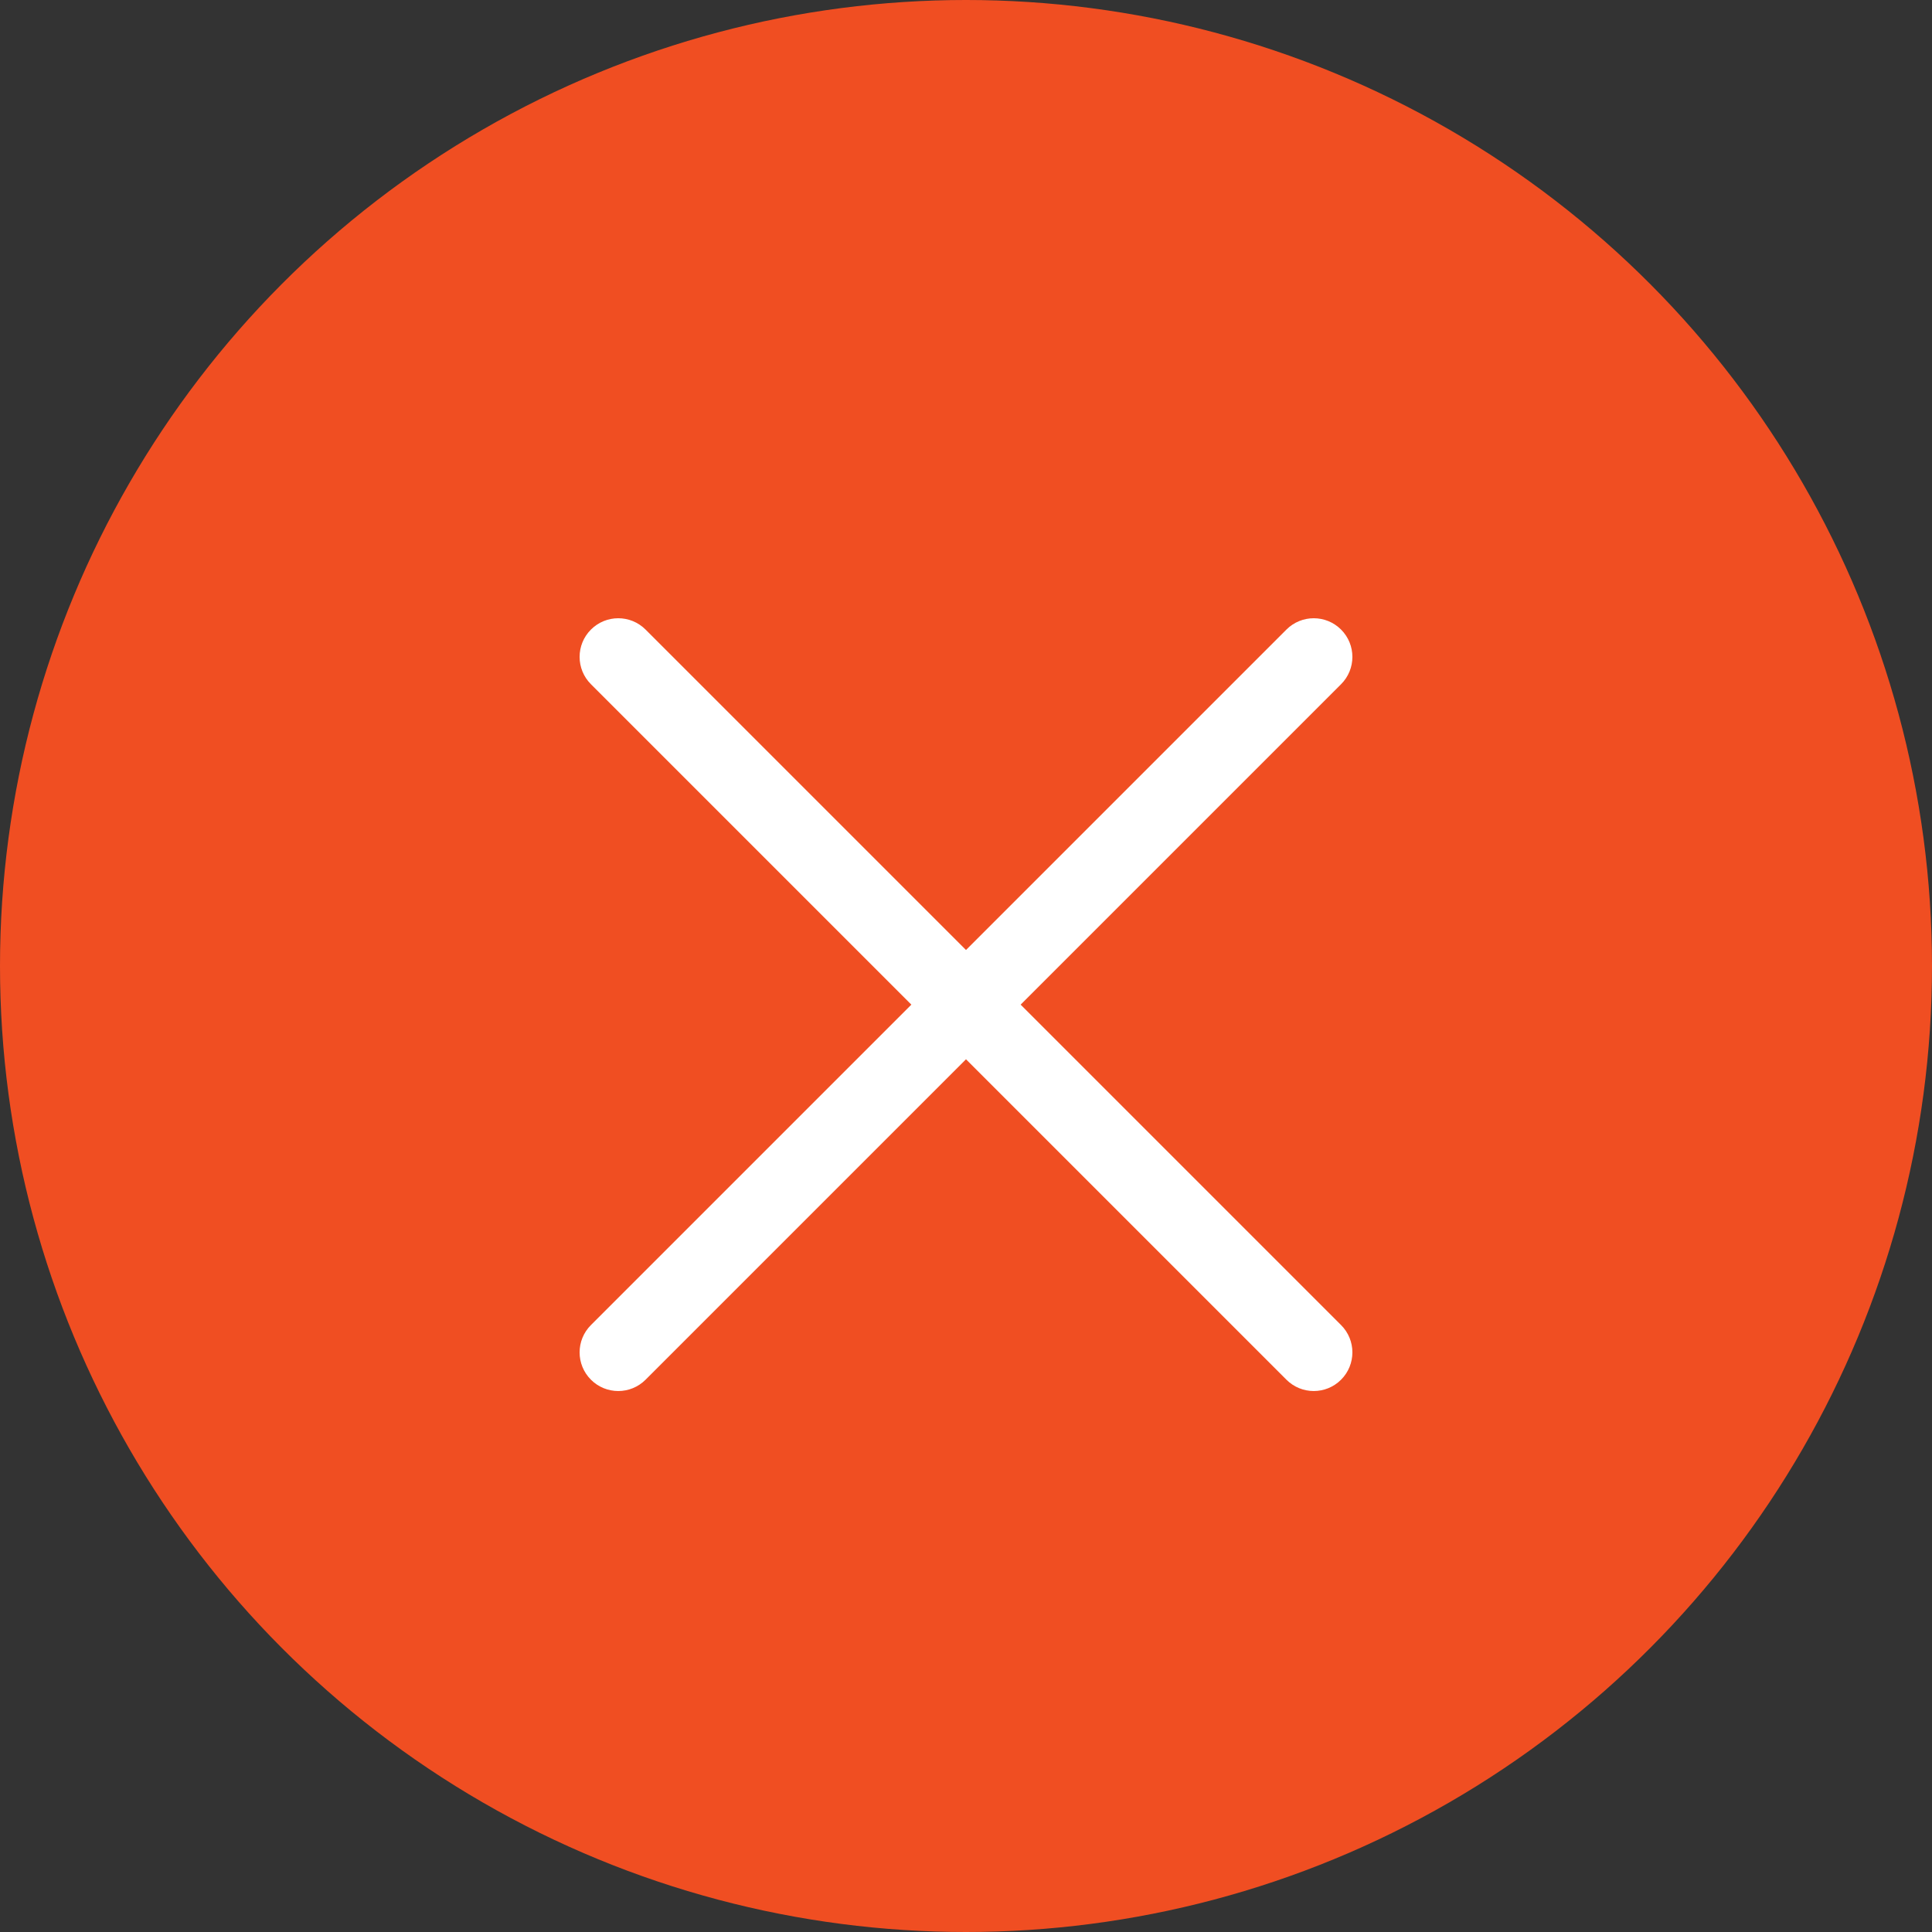
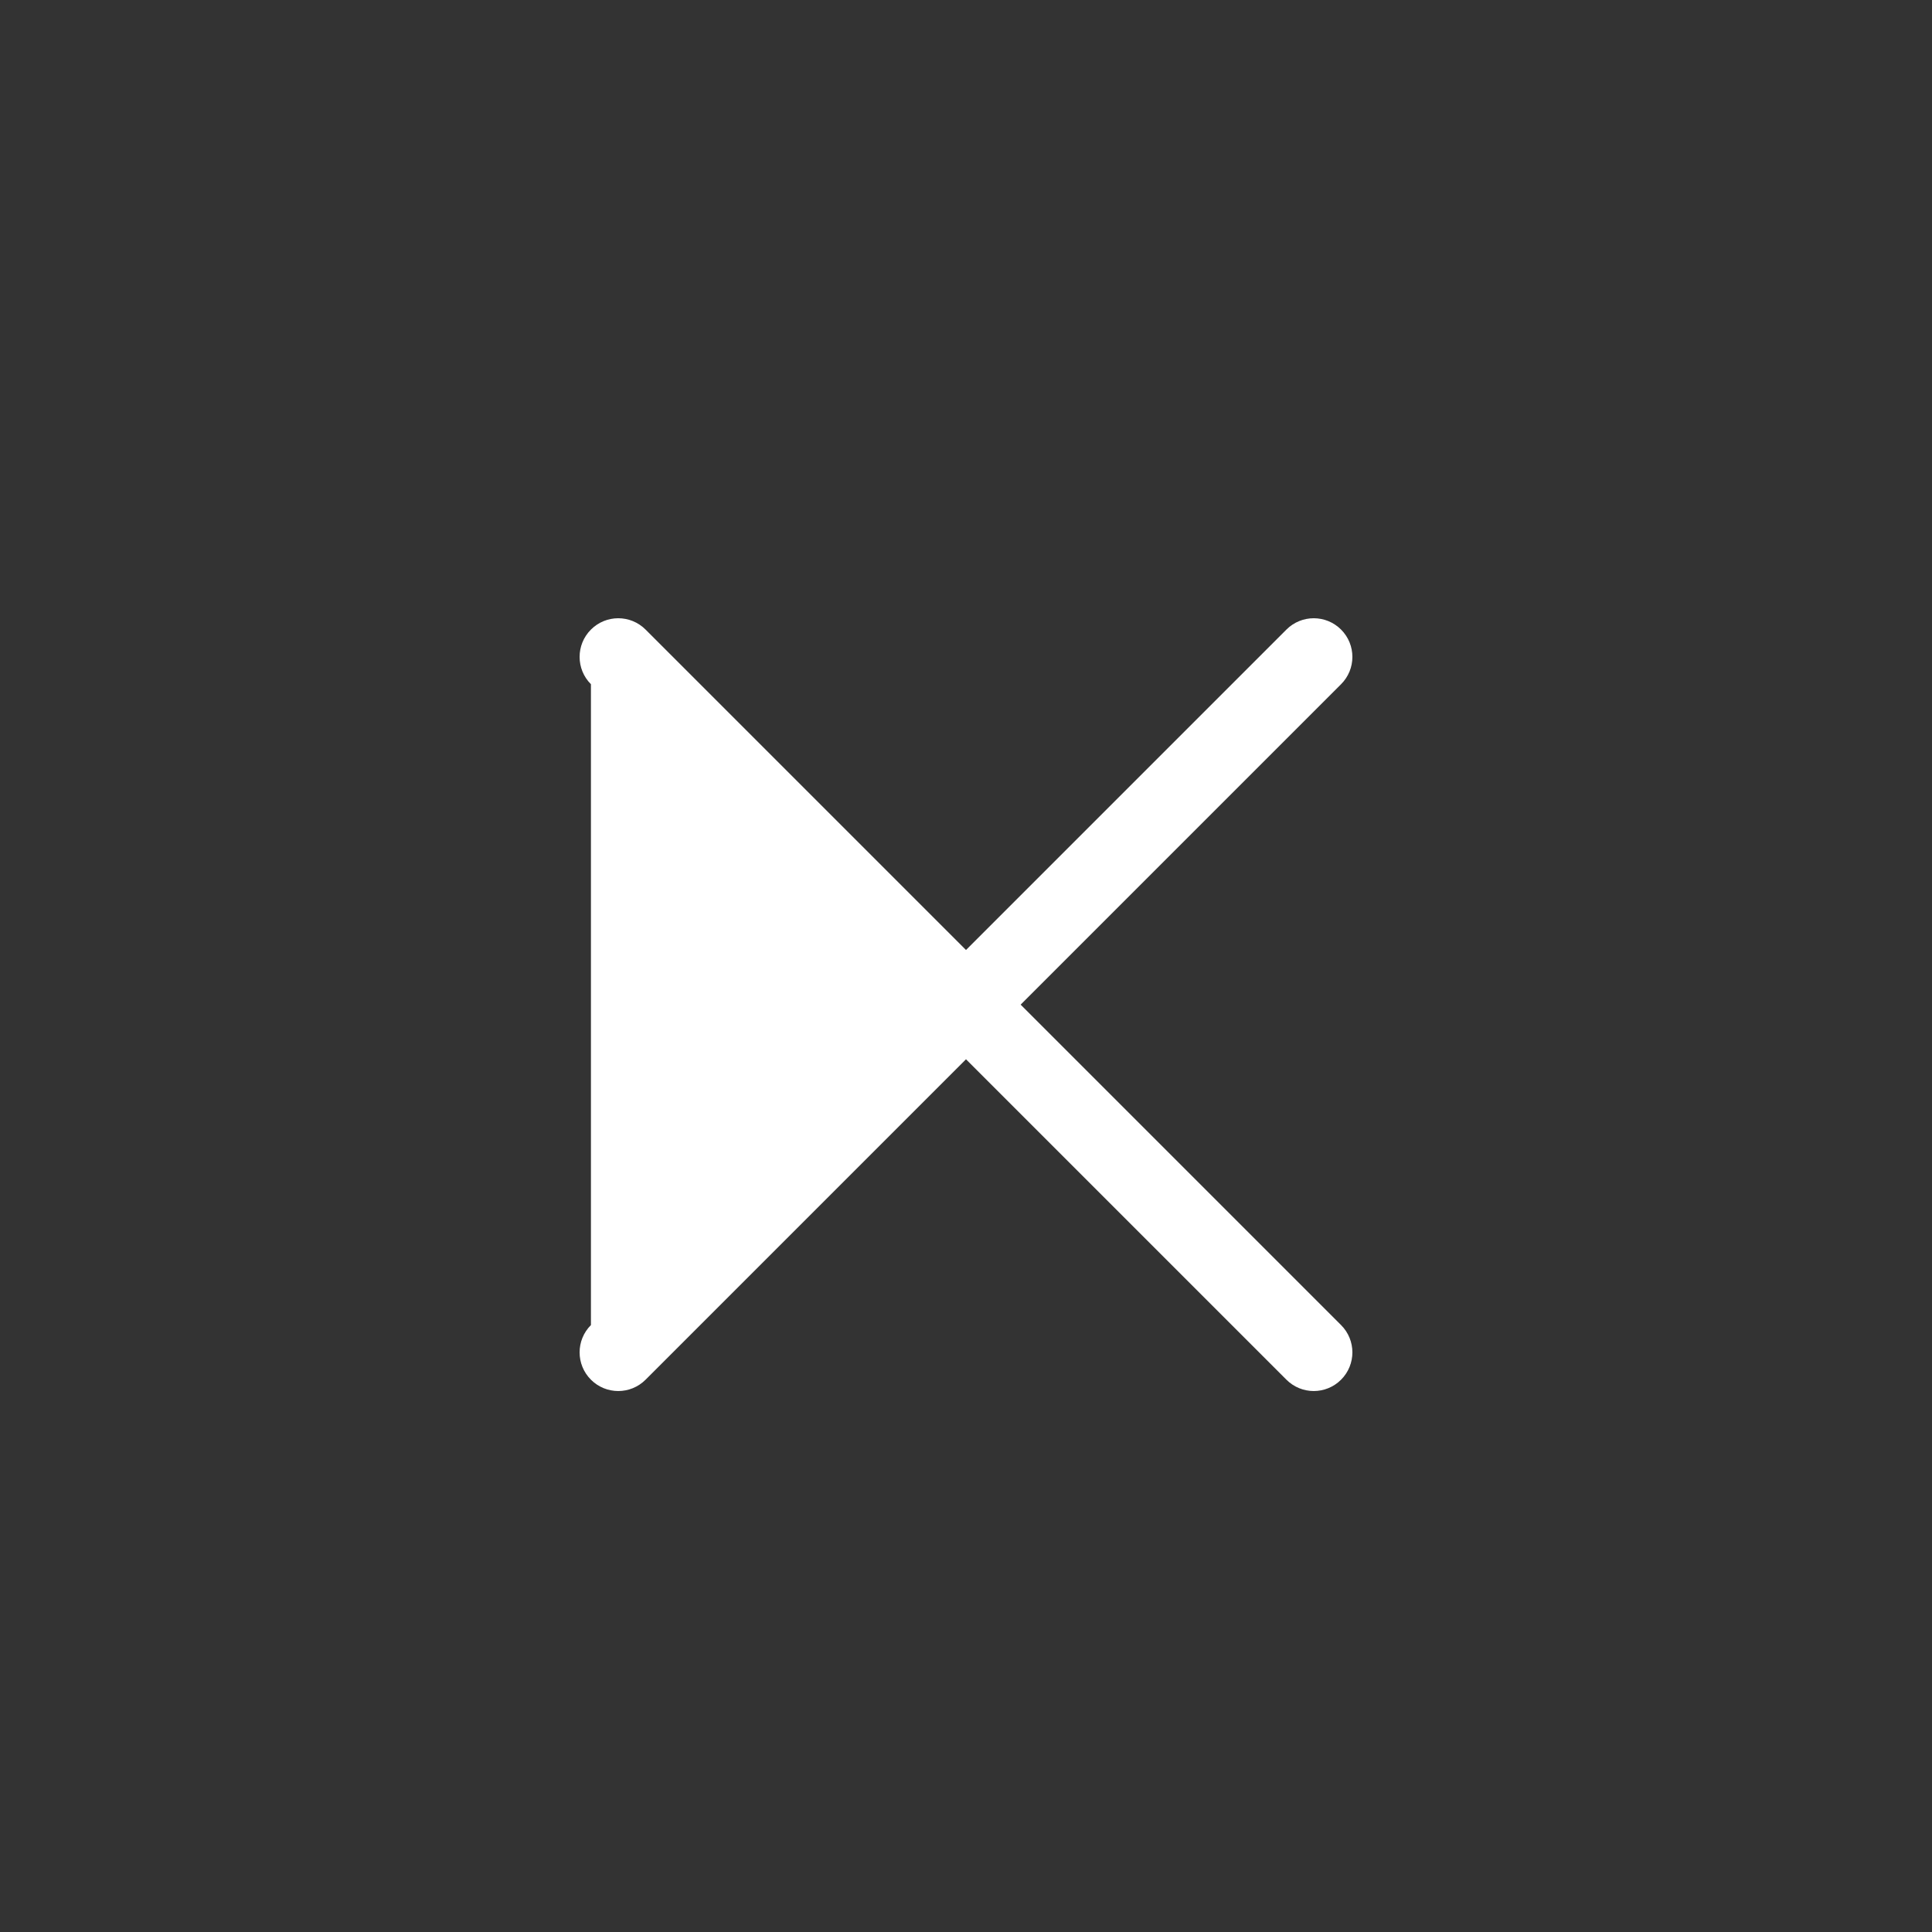
<svg xmlns="http://www.w3.org/2000/svg" fill="none" height="60" viewBox="0 0 60 60" width="60">
  <rect x="0" y="0" width="60" height="60" fill="#333333" stroke="none" />
-   <circle cx="30" cy="30" fill="#f04e22" r="30" />
-   <path clip-rule="evenodd" d="m18.352 41.151c-.469.469-.469 1.228 0 1.697.469.469 1.228.469 1.697 0l9.951-9.951 9.951 9.951c.469.469 1.228.469 1.697 0 .469-.469.469-1.228 0-1.697l-9.951-9.951 9.951-9.951c.469-.469.469-1.228 0-1.697-.469-.469-1.228-.469-1.697 0l-9.951 9.951-9.951-9.951c-.469-.469-1.228-.469-1.697 0-.469.469-.469 1.228 0 1.697l9.951 9.951z" fill="#fff" fill-rule="evenodd" />
+   <path clip-rule="evenodd" d="m18.352 41.151c-.469.469-.469 1.228 0 1.697.469.469 1.228.469 1.697 0l9.951-9.951 9.951 9.951c.469.469 1.228.469 1.697 0 .469-.469.469-1.228 0-1.697l-9.951-9.951 9.951-9.951c.469-.469.469-1.228 0-1.697-.469-.469-1.228-.469-1.697 0l-9.951 9.951-9.951-9.951c-.469-.469-1.228-.469-1.697 0-.469.469-.469 1.228 0 1.697z" fill="#fff" fill-rule="evenodd" />
</svg>